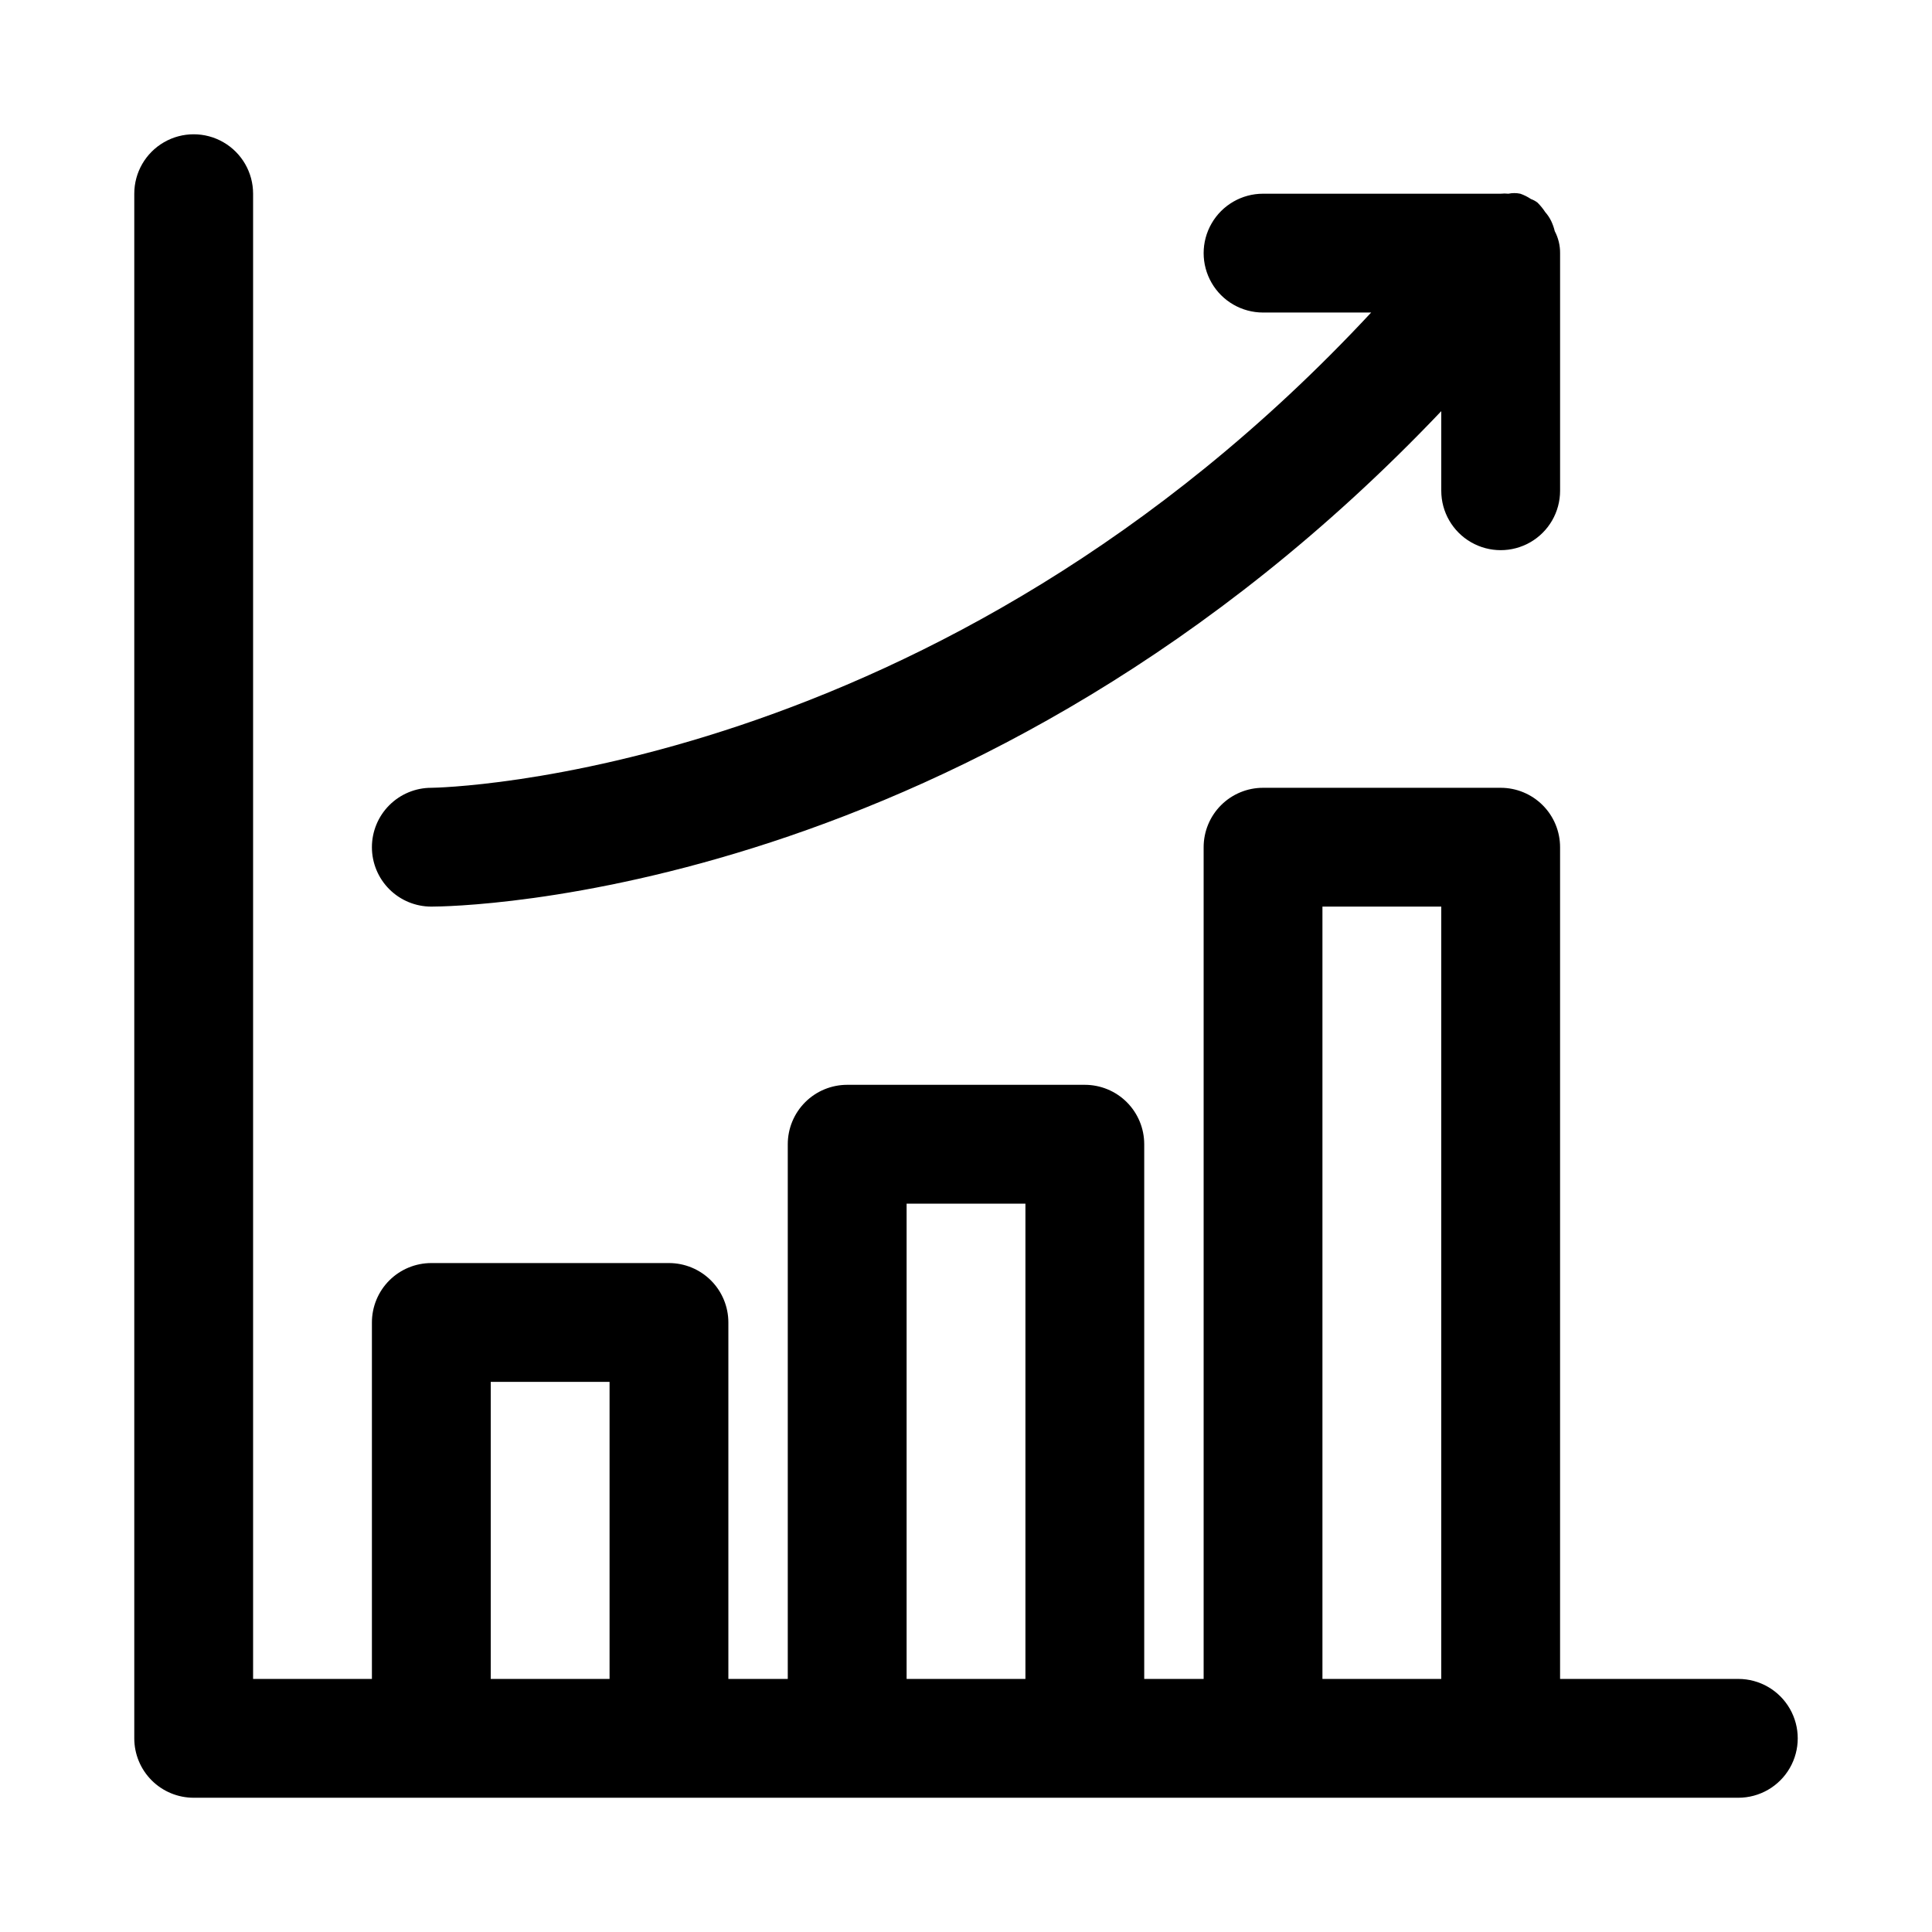
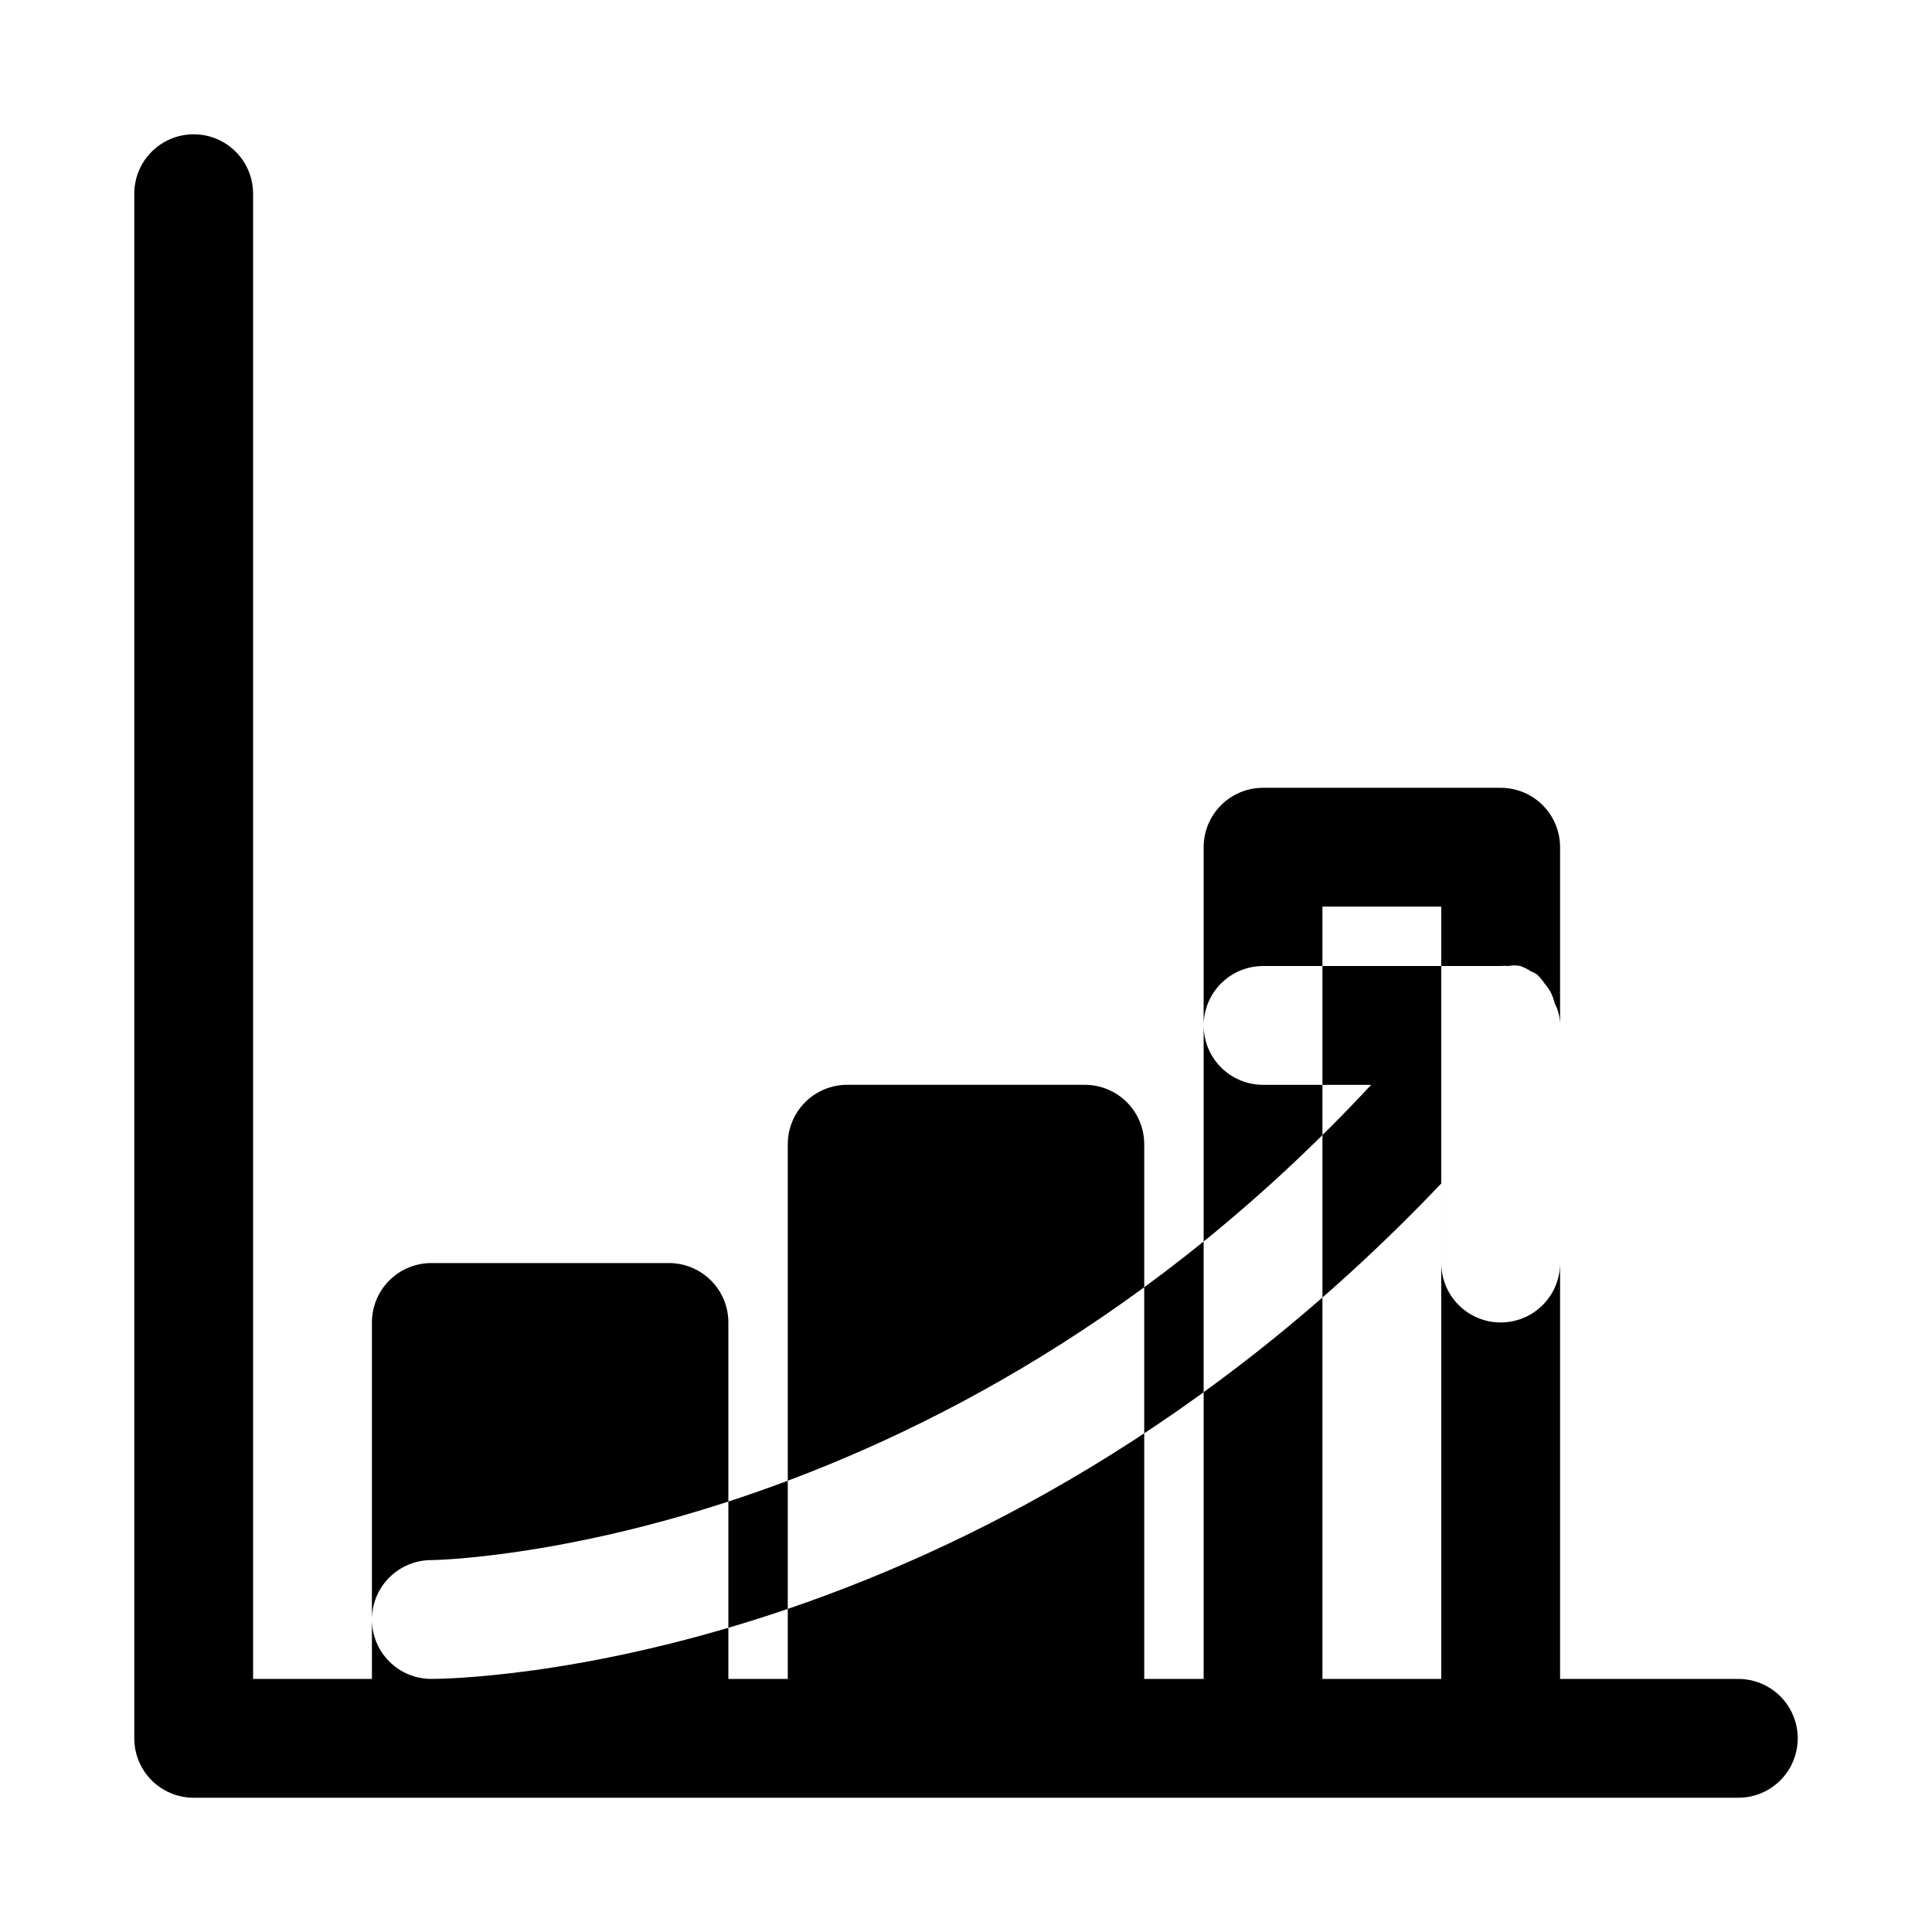
<svg xmlns="http://www.w3.org/2000/svg" fill="#000000" width="800px" height="800px" version="1.1" viewBox="144 144 512 512">
-   <path d="m604.67 588.93h-47.234v-220.41c0-4.176-1.656-8.18-4.609-11.133s-6.957-4.613-11.133-4.613h-62.977c-4.176 0-8.18 1.66-11.133 4.613-2.953 2.953-4.609 6.957-4.609 11.133v220.41h-15.746v-141.7c0-4.176-1.66-8.18-4.609-11.133-2.953-2.953-6.957-4.609-11.133-4.609h-62.977c-4.176 0-8.18 1.656-11.133 4.609s-4.613 6.957-4.613 11.133v141.7h-15.742v-94.465c0-4.172-1.66-8.18-4.613-11.133-2.953-2.949-6.957-4.609-11.133-4.609h-62.977c-4.176 0-8.18 1.66-11.133 4.609-2.953 2.953-4.609 6.961-4.609 11.133v94.465h-31.488v-393.6c0-5.625-3-10.82-7.871-13.633-4.871-2.812-10.875-2.812-15.746 0s-7.871 8.008-7.871 13.633v409.35c0 4.176 1.66 8.18 4.609 11.133 2.953 2.953 6.957 4.609 11.133 4.609h409.35c5.625 0 10.82-3 13.633-7.871 2.812-4.871 2.812-10.871 0-15.742-2.812-4.871-8.008-7.875-13.633-7.875zm-110.21-204.67h31.488v204.67h-31.488zm-220.41 204.67v-78.719h31.488v78.719zm110.21 0v-125.95h31.488v125.95zm-141.7-220.41c0-4.176 1.656-8.18 4.609-11.133s6.957-4.613 11.133-4.613c1.418 0 133.98-2.203 249.07-125.95h-28.652c-5.625 0-10.824-3-13.633-7.871-2.812-4.871-2.812-10.871 0-15.742 2.809-4.871 8.008-7.875 13.633-7.875h62.977c0.68-0.07 1.367-0.07 2.047 0 1.039-0.219 2.109-0.219 3.148 0 1.004 0.348 1.957 0.824 2.832 1.418 0.625 0.219 1.211 0.539 1.734 0.945 0.766 0.766 1.453 1.609 2.047 2.519 0.633 0.711 1.16 1.504 1.574 2.359 0.406 0.859 0.727 1.754 0.945 2.68 0.945 1.793 1.434 3.793 1.414 5.824v62.977c0 5.625-3 10.82-7.871 13.633s-10.871 2.812-15.742 0c-4.871-2.812-7.875-8.008-7.875-13.633v-21.098c-123.12 129.57-261.35 131.3-267.65 131.3-4.176 0-8.18-1.656-11.133-4.609s-4.609-6.957-4.609-11.133z" />
+   <path d="m604.67 588.93h-47.234v-220.41c0-4.176-1.656-8.18-4.609-11.133s-6.957-4.613-11.133-4.613h-62.977c-4.176 0-8.18 1.66-11.133 4.613-2.953 2.953-4.609 6.957-4.609 11.133v220.41h-15.746v-141.7c0-4.176-1.66-8.18-4.609-11.133-2.953-2.953-6.957-4.609-11.133-4.609h-62.977c-4.176 0-8.18 1.656-11.133 4.609s-4.613 6.957-4.613 11.133v141.7h-15.742v-94.465c0-4.172-1.66-8.18-4.613-11.133-2.953-2.949-6.957-4.609-11.133-4.609h-62.977c-4.176 0-8.18 1.66-11.133 4.609-2.953 2.953-4.609 6.961-4.609 11.133v94.465h-31.488v-393.6c0-5.625-3-10.82-7.871-13.633-4.871-2.812-10.875-2.812-15.746 0s-7.871 8.008-7.871 13.633v409.35c0 4.176 1.66 8.18 4.609 11.133 2.953 2.953 6.957 4.609 11.133 4.609h409.35c5.625 0 10.82-3 13.633-7.871 2.812-4.871 2.812-10.871 0-15.742-2.812-4.871-8.008-7.875-13.633-7.875zm-110.21-204.67h31.488v204.67h-31.488m-220.41 204.67v-78.719h31.488v78.719zm110.21 0v-125.95h31.488v125.95zm-141.7-220.41c0-4.176 1.656-8.18 4.609-11.133s6.957-4.613 11.133-4.613c1.418 0 133.98-2.203 249.07-125.95h-28.652c-5.625 0-10.824-3-13.633-7.871-2.812-4.871-2.812-10.871 0-15.742 2.809-4.871 8.008-7.875 13.633-7.875h62.977c0.68-0.07 1.367-0.07 2.047 0 1.039-0.219 2.109-0.219 3.148 0 1.004 0.348 1.957 0.824 2.832 1.418 0.625 0.219 1.211 0.539 1.734 0.945 0.766 0.766 1.453 1.609 2.047 2.519 0.633 0.711 1.16 1.504 1.574 2.359 0.406 0.859 0.727 1.754 0.945 2.68 0.945 1.793 1.434 3.793 1.414 5.824v62.977c0 5.625-3 10.82-7.871 13.633s-10.871 2.812-15.742 0c-4.871-2.812-7.875-8.008-7.875-13.633v-21.098c-123.12 129.57-261.35 131.3-267.65 131.3-4.176 0-8.18-1.656-11.133-4.609s-4.609-6.957-4.609-11.133z" />
</svg>